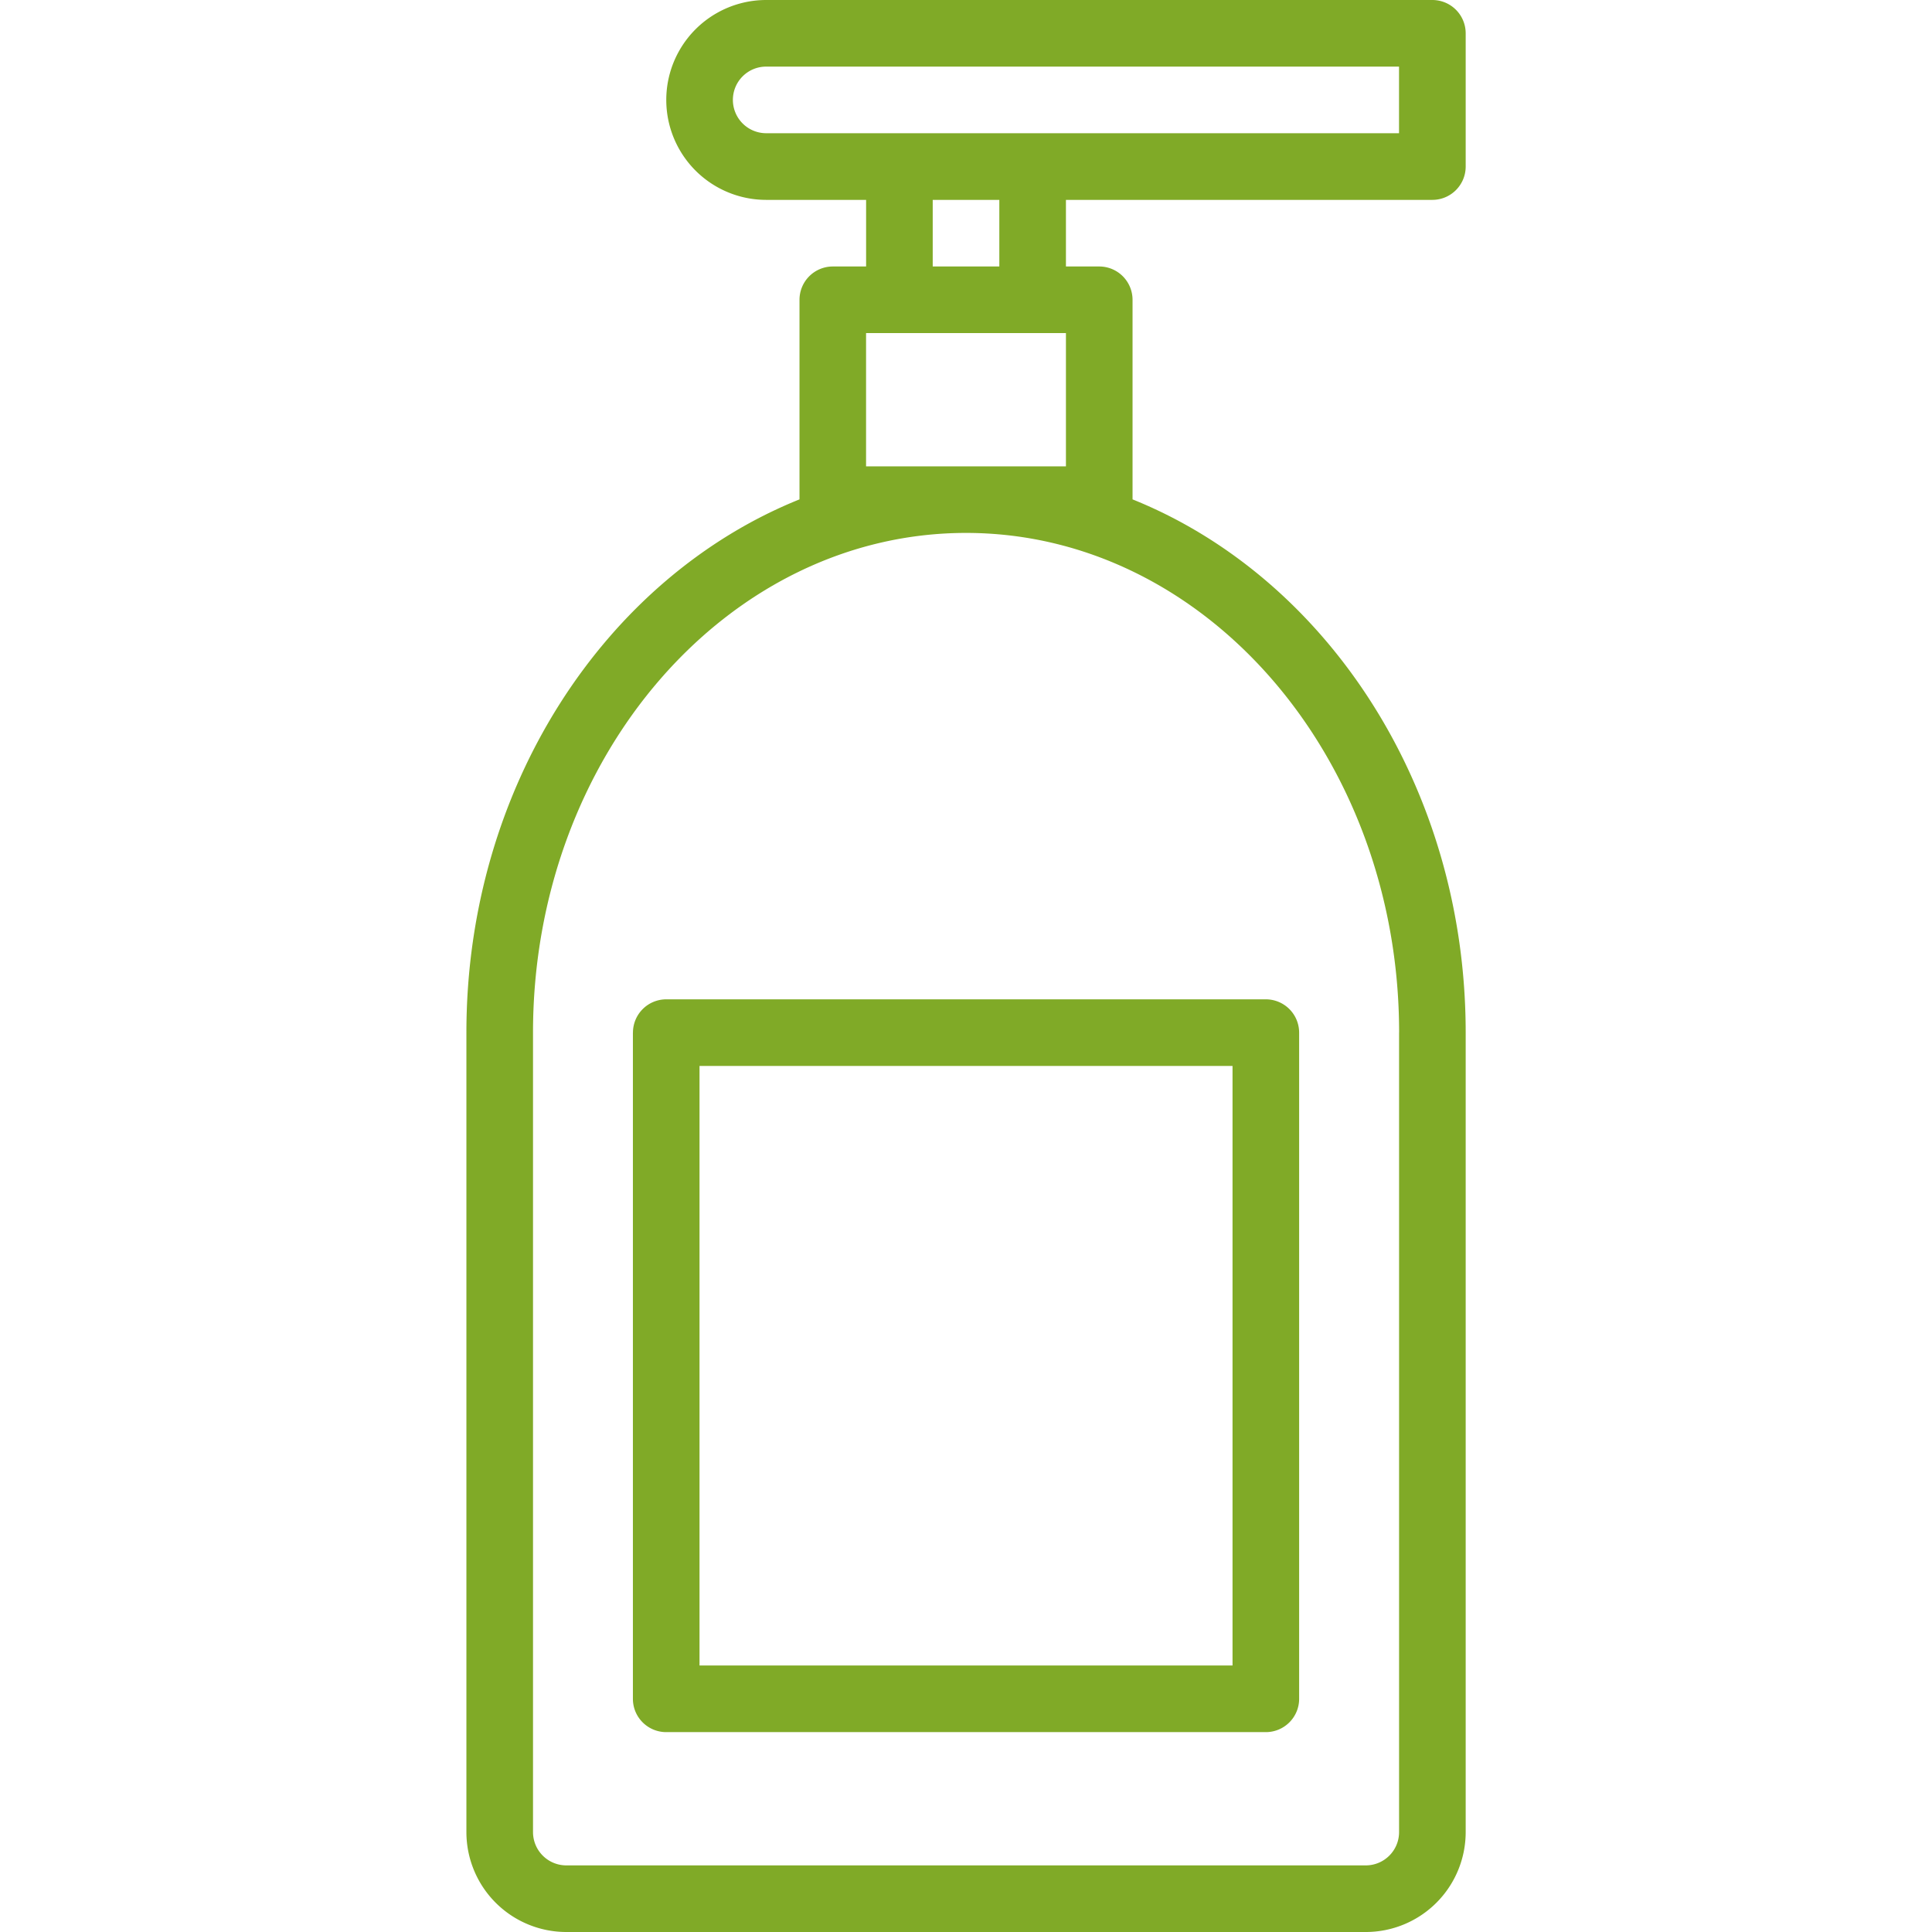
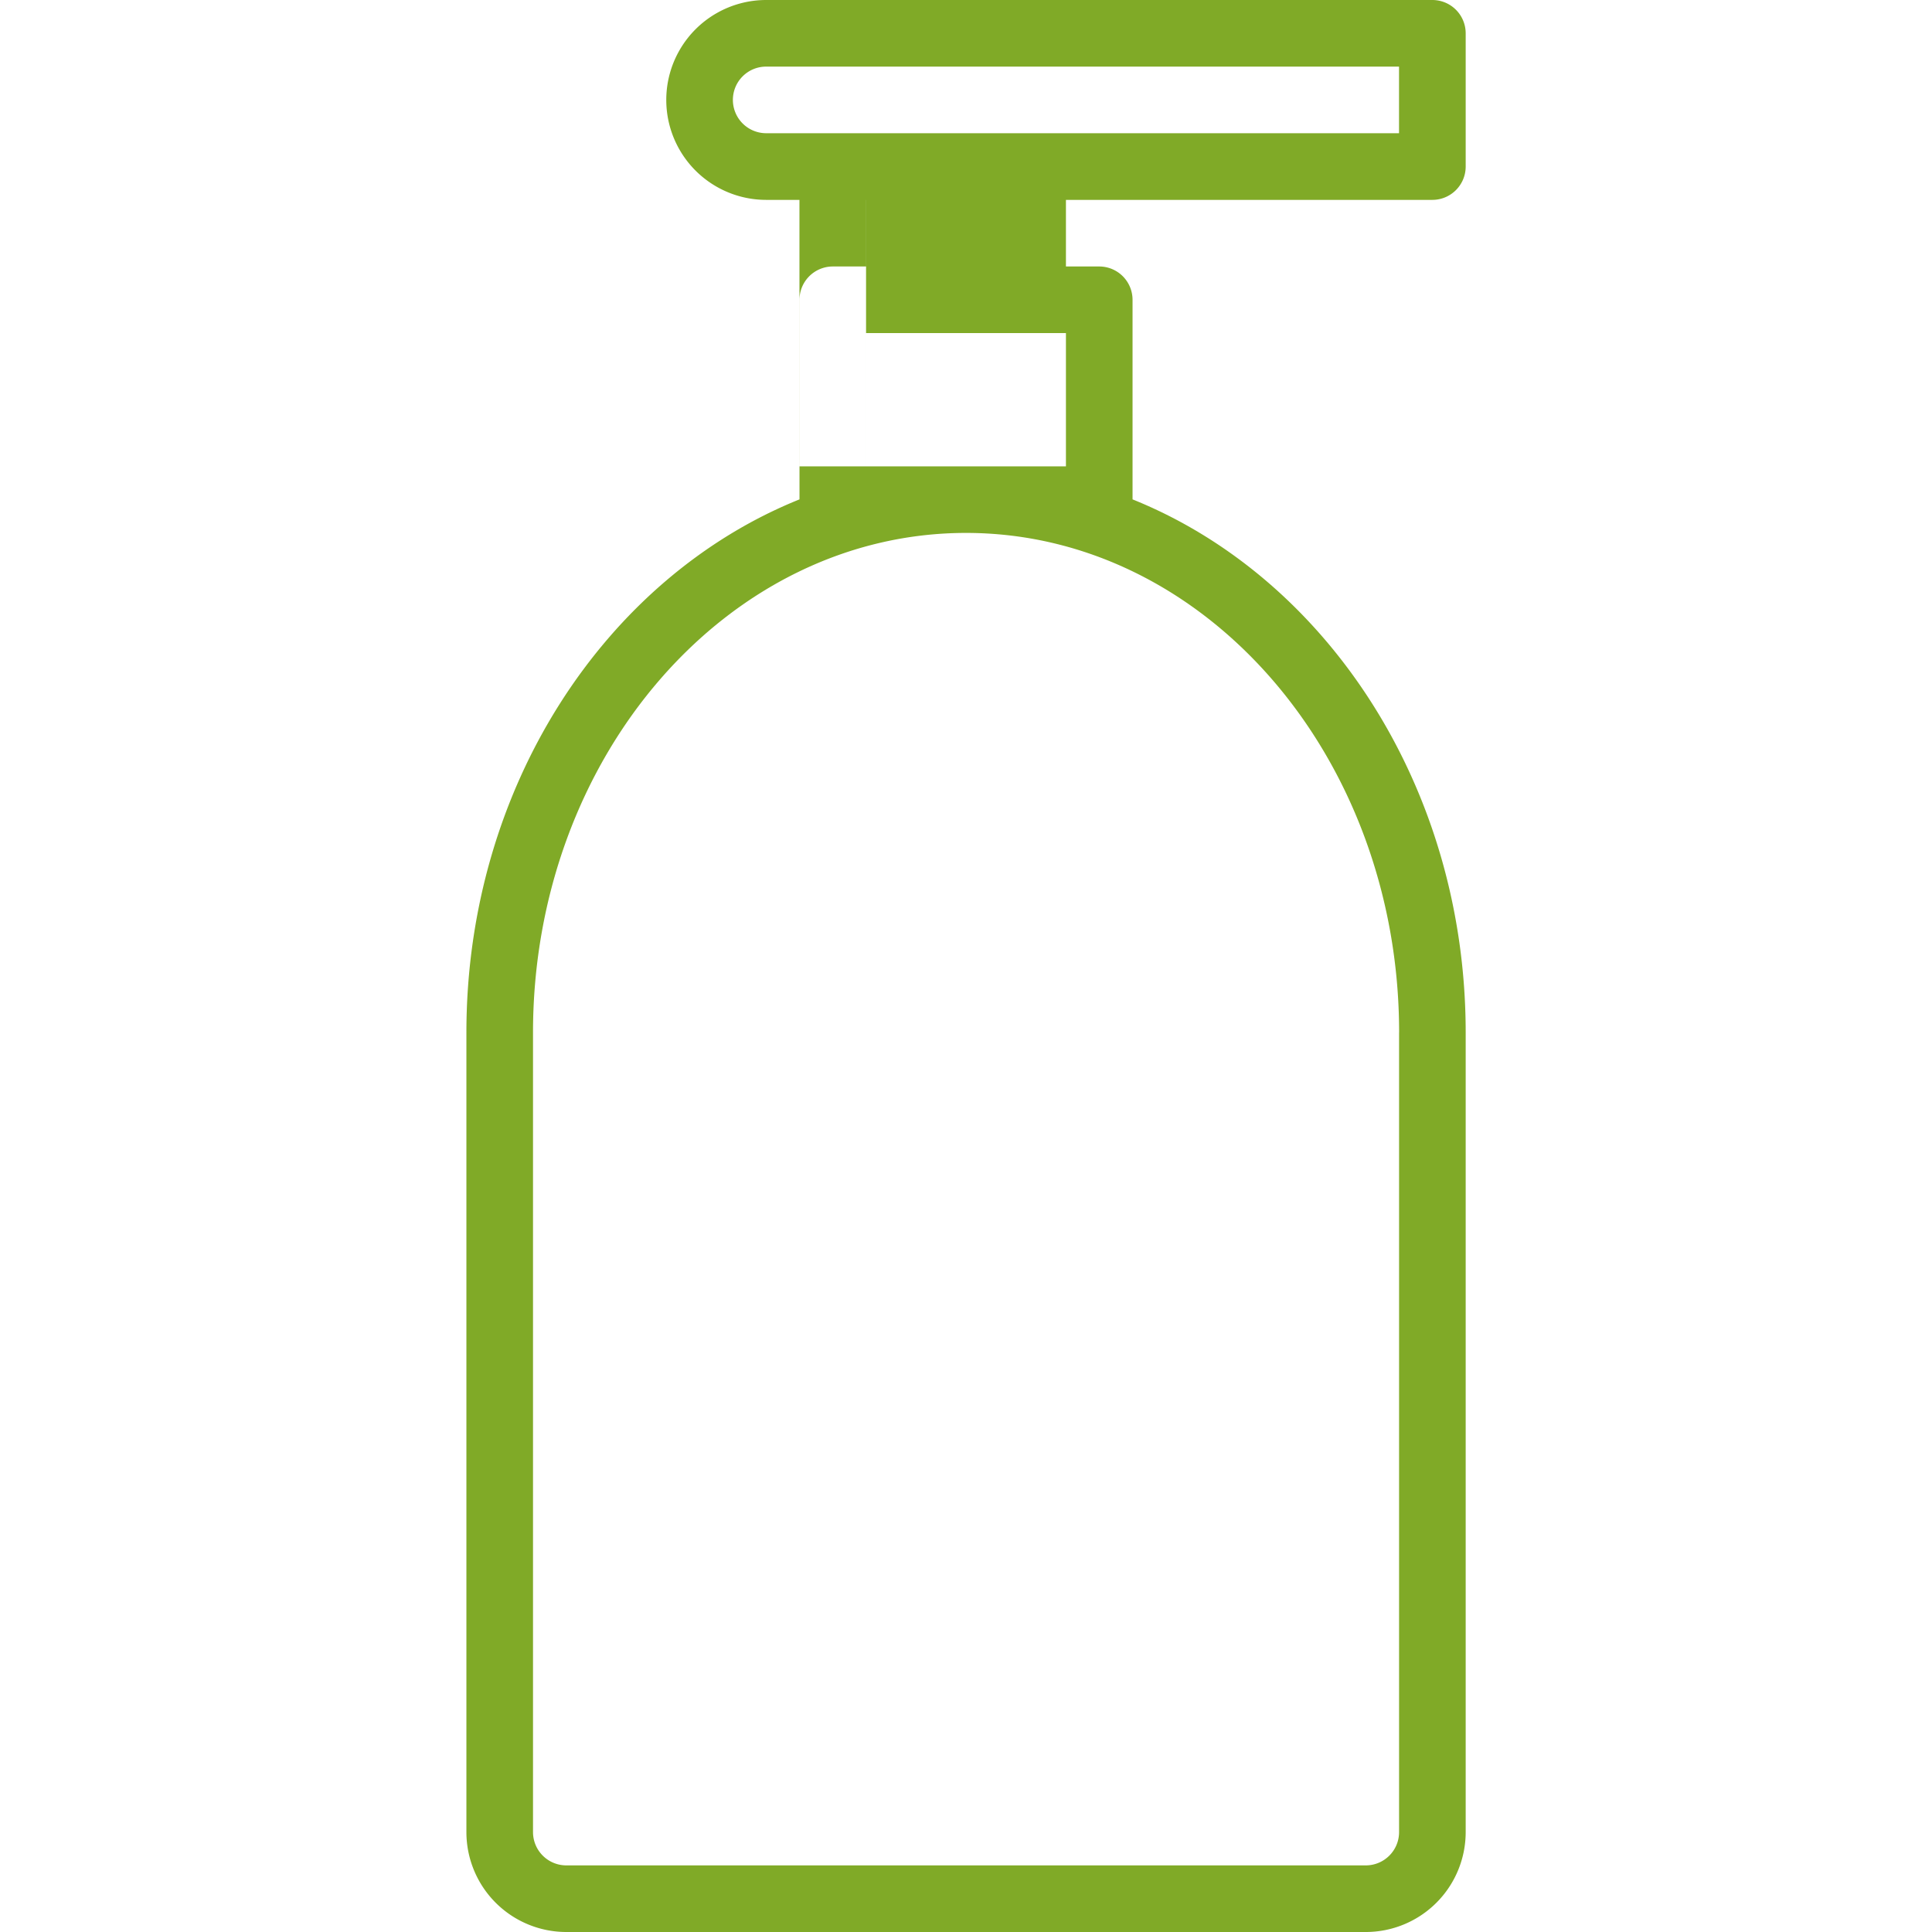
<svg xmlns="http://www.w3.org/2000/svg" width="44" height="44" viewBox="0 0 44 44" fill="none">
-   <path d="M32.621 4.552c.419 0 .759-.34.759-.759V.76A.759.759 0 0 0 32.62 0H17.45a2.276 2.276 0 0 0 0 4.552h2.275v1.517h-.758a.759.759 0 0 0-.759.759v4.545c-4.412 1.776-7.586 6.542-7.586 12.144v18.207A2.276 2.276 0 0 0 12.897 44h18.207a2.276 2.276 0 0 0 2.276-2.276V23.517c0-5.602-3.174-10.368-7.587-12.144V6.828a.759.759 0 0 0-.758-.759h-.759V4.552h8.345zm-15.93-2.276c0-.42.339-.759.758-.759h14.413v1.517H17.45a.759.759 0 0 1-.759-.758zm15.172 21.241v18.207c0 .42-.34.759-.76.759H12.898a.759.759 0 0 1-.759-.759V23.517c0-6.274 4.425-11.38 9.862-11.38 5.438 0 9.863 5.106 9.863 11.38zM19.724 10.621V7.586h4.552v3.035h-4.552zm3.035-4.552h-1.517V4.552h1.517v1.517z" fill="#80AA27" />
-   <path d="M14.414 23.517V38.69c0 .419.34.758.759.758h13.655c.419 0 .759-.34.759-.758V23.517a.759.759 0 0 0-.76-.758H15.174a.759.759 0 0 0-.759.758zm1.517.759H28.07V37.93H15.931V24.276z" fill="#80AA27" />
+   <path d="M32.621 4.552c.419 0 .759-.34.759-.759V.76A.759.759 0 0 0 32.62 0H17.45a2.276 2.276 0 0 0 0 4.552h2.275v1.517h-.758a.759.759 0 0 0-.759.759v4.545c-4.412 1.776-7.586 6.542-7.586 12.144v18.207A2.276 2.276 0 0 0 12.897 44h18.207a2.276 2.276 0 0 0 2.276-2.276V23.517c0-5.602-3.174-10.368-7.587-12.144V6.828a.759.759 0 0 0-.758-.759h-.759V4.552h8.345zm-15.93-2.276c0-.42.339-.759.758-.759h14.413v1.517H17.45a.759.759 0 0 1-.759-.758zm15.172 21.241v18.207c0 .42-.34.759-.76.759H12.898a.759.759 0 0 1-.759-.759V23.517c0-6.274 4.425-11.38 9.862-11.38 5.438 0 9.863 5.106 9.863 11.38zM19.724 10.621V7.586h4.552v3.035h-4.552zh-1.517V4.552h1.517v1.517z" fill="#80AA27" />
</svg>